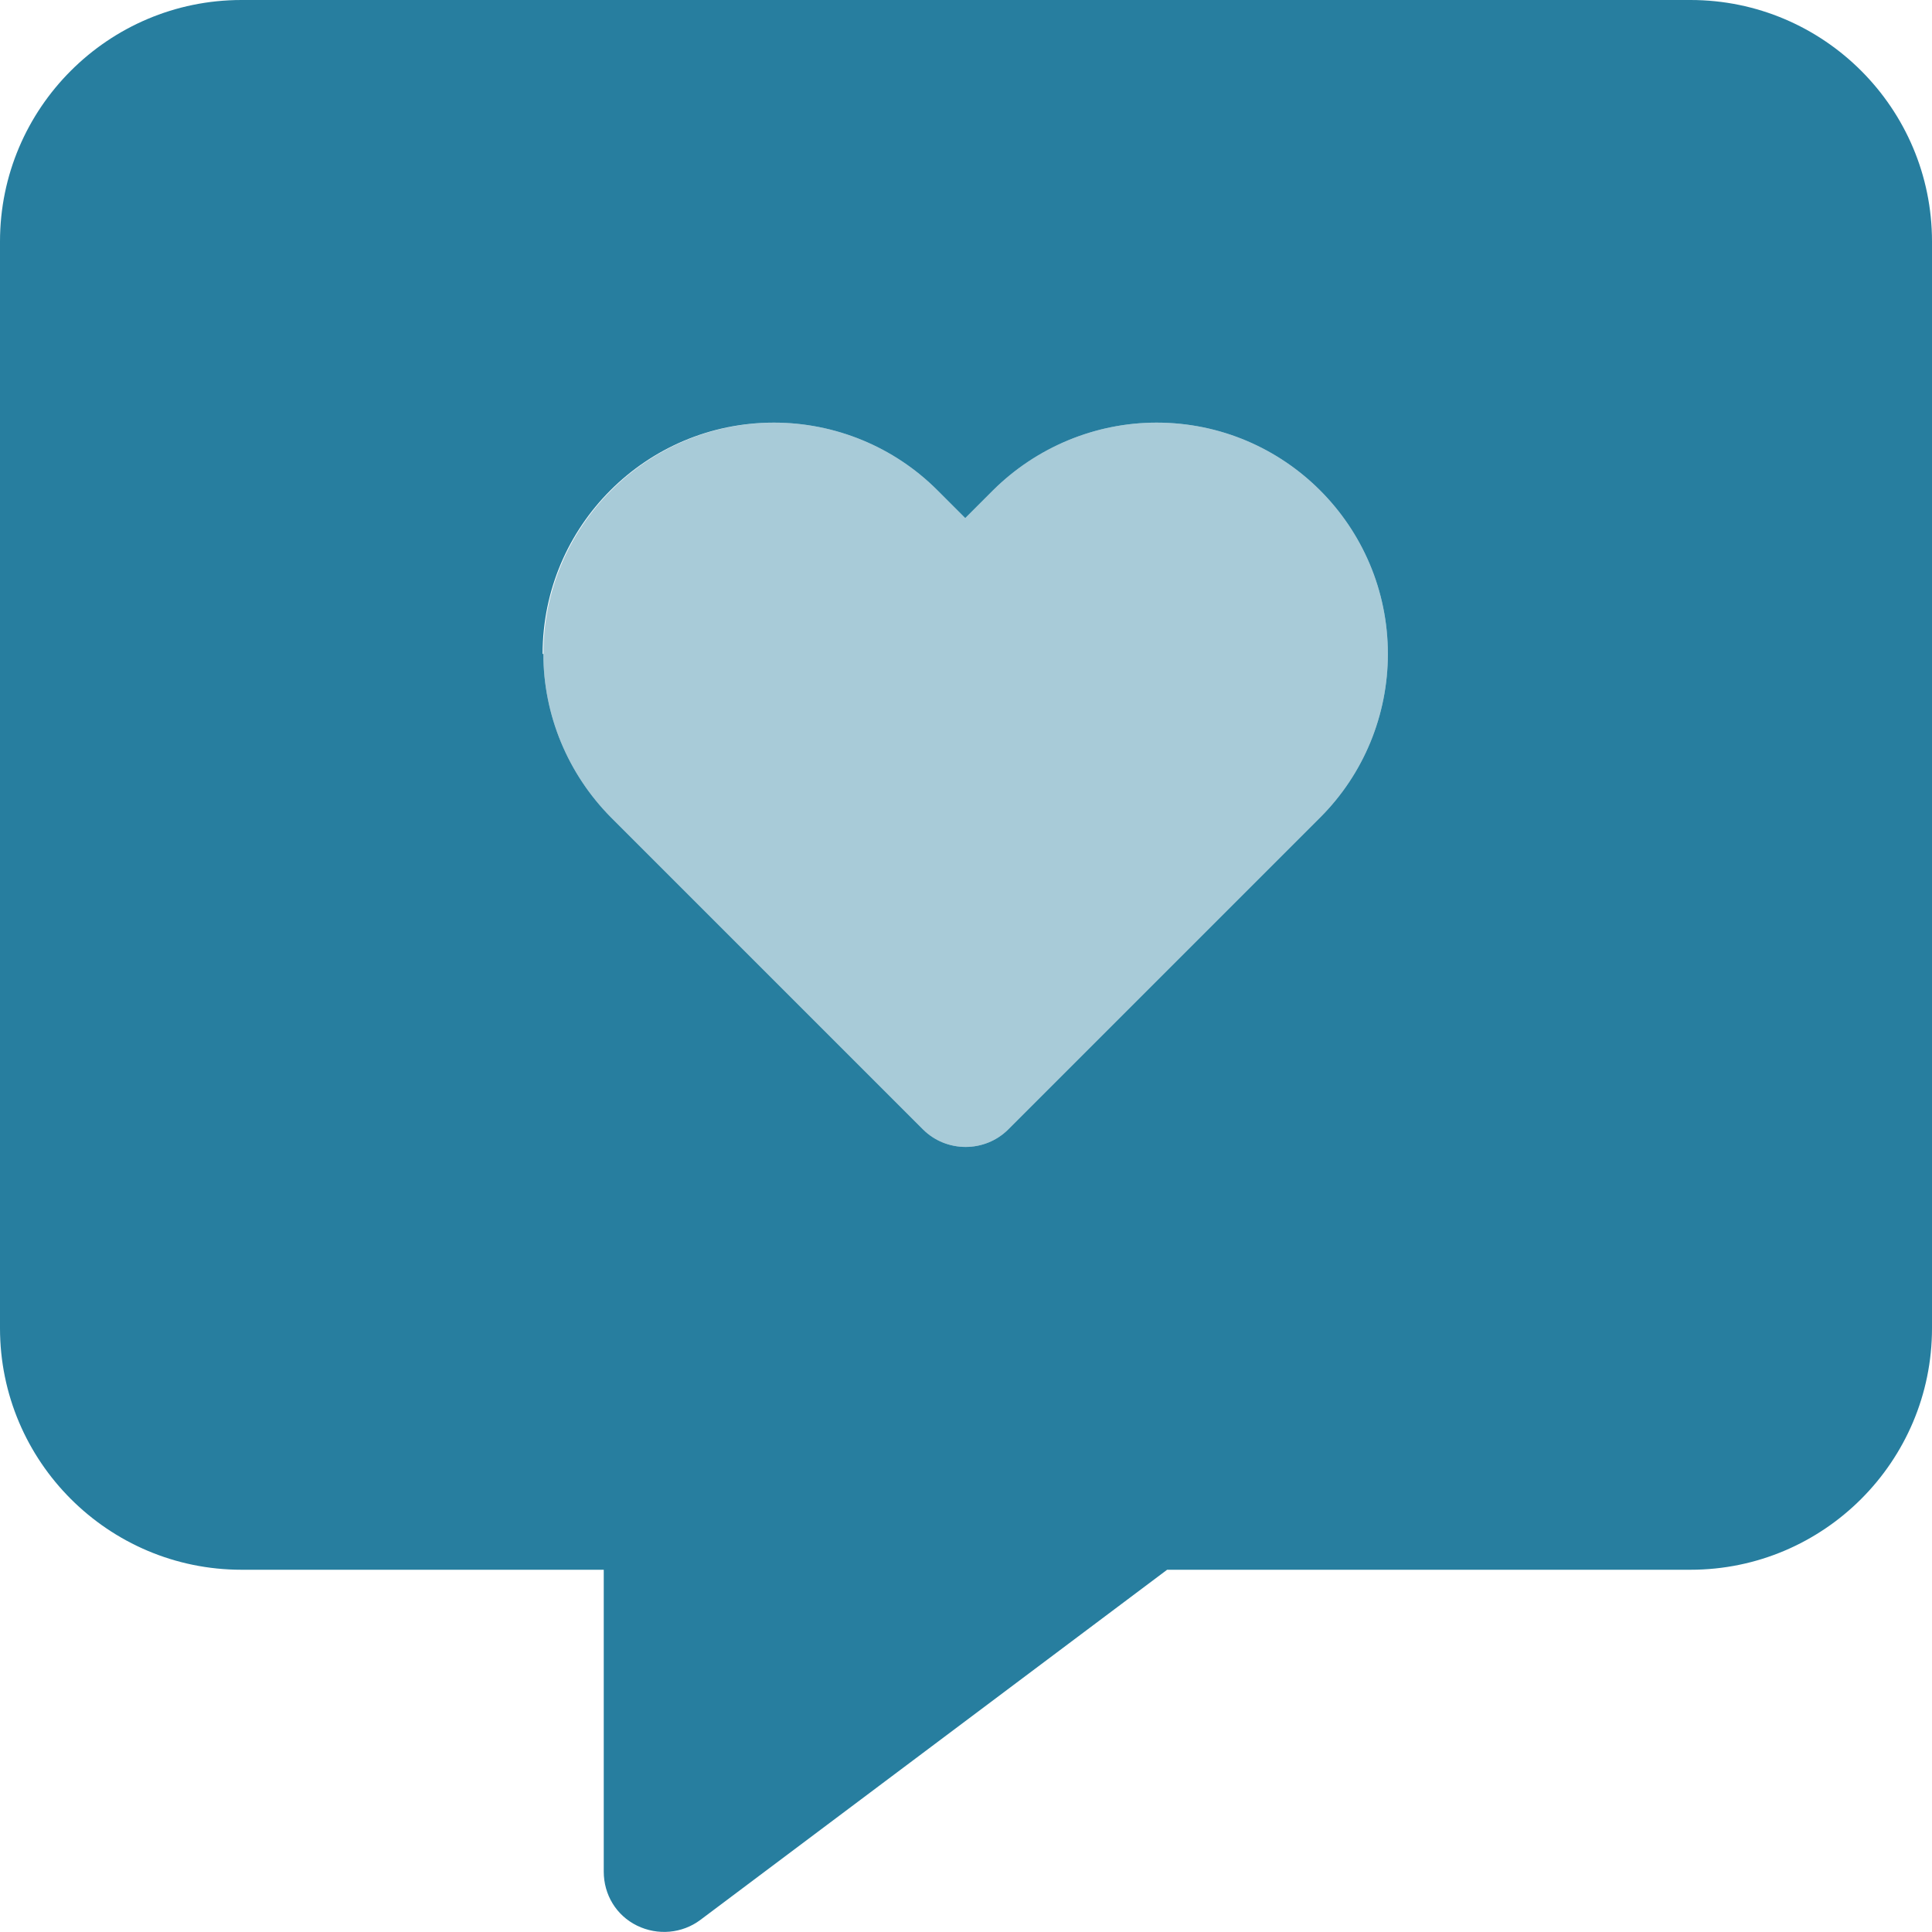
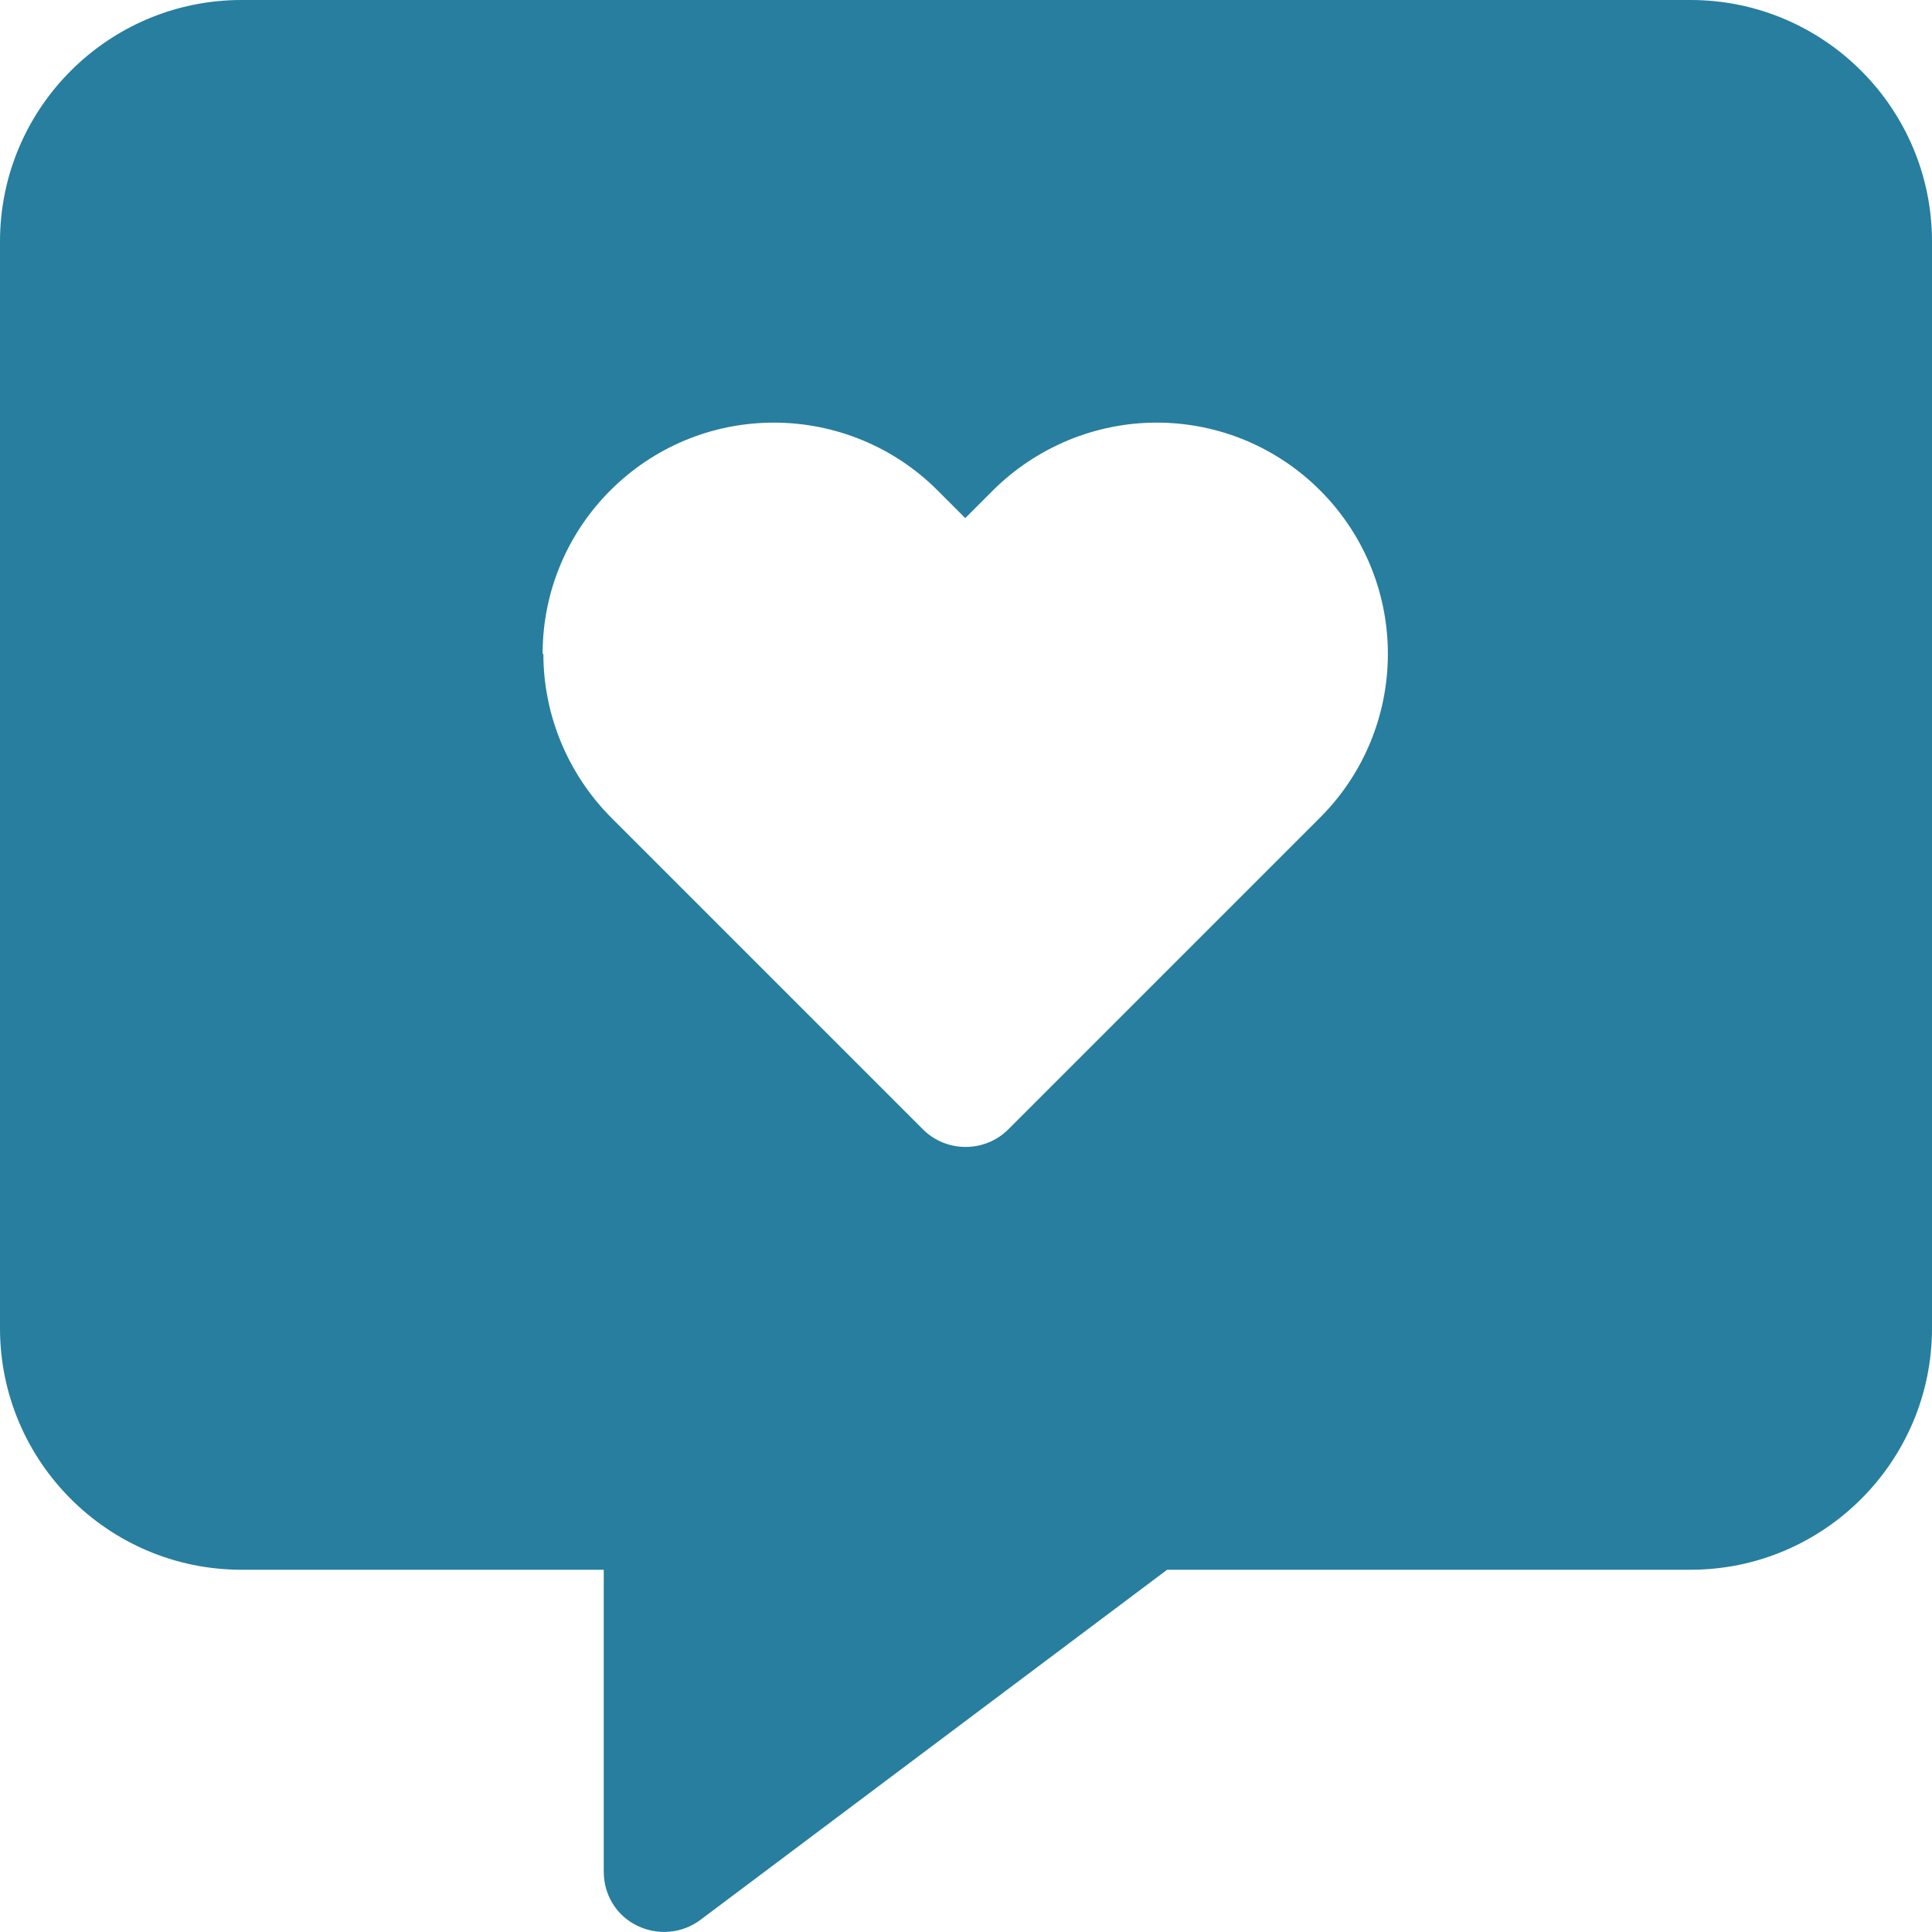
<svg xmlns="http://www.w3.org/2000/svg" version="1.1" id="Layer_1" x="0px" y="0px" viewBox="0 0 512 512" style="enable-background:new 0 0 512 512;" xml:space="preserve">
  <style type="text/css">
	.st0{opacity:0.4;fill:#277E9F;}
	.st1{fill:#277E9F;enable-background:new    ;}
</style>
-   <path class="st0" d="M205.3,112c-33.8,0-61.3,27.4-61.3,61.3c0,16.2,6.5,31.8,17.9,43.3l82.7,82.7c6.2,6.2,16.4,6.2,22.6,0  l82.7-82.7c11.5-11.5,17.9-27.1,17.9-43.3c0-33.8-27.4-61.3-61.3-61.3c-16.2,0-31.8,6.5-43.3,17.9l-7.4,7.4l-7.4-7.4  c-11.5-11.5-27.1-17.9-43.3-17.9L205.3,112z" />
  <path class="st1" d="M0,64C0,28.7,28.7,0,64,0h384c35.3,0,64,28.7,64,64v288c0,35.3-28.7,64-64,64H309.3l-123.7,92.8  c-4.8,3.6-11.3,4.2-16.8,1.5s-8.8-8.2-8.8-14.3v-80H64c-35.3,0-64-28.7-64-64V64z M144,173.3c0,16.2,6.5,31.8,17.9,43.3l82.7,82.7  c6.2,6.2,16.4,6.2,22.6,0l82.7-82.7c11.5-11.5,17.9-27.1,17.9-43.3c0-33.8-27.4-61.3-61.3-61.3c-16.2,0-31.8,6.5-43.3,17.9l-7.4,7.4  l-7.4-7.4c-11.5-11.5-27.1-17.9-43.3-17.9c-33.8,0-61.3,27.4-61.3,61.3L144,173.3z" />
</svg>